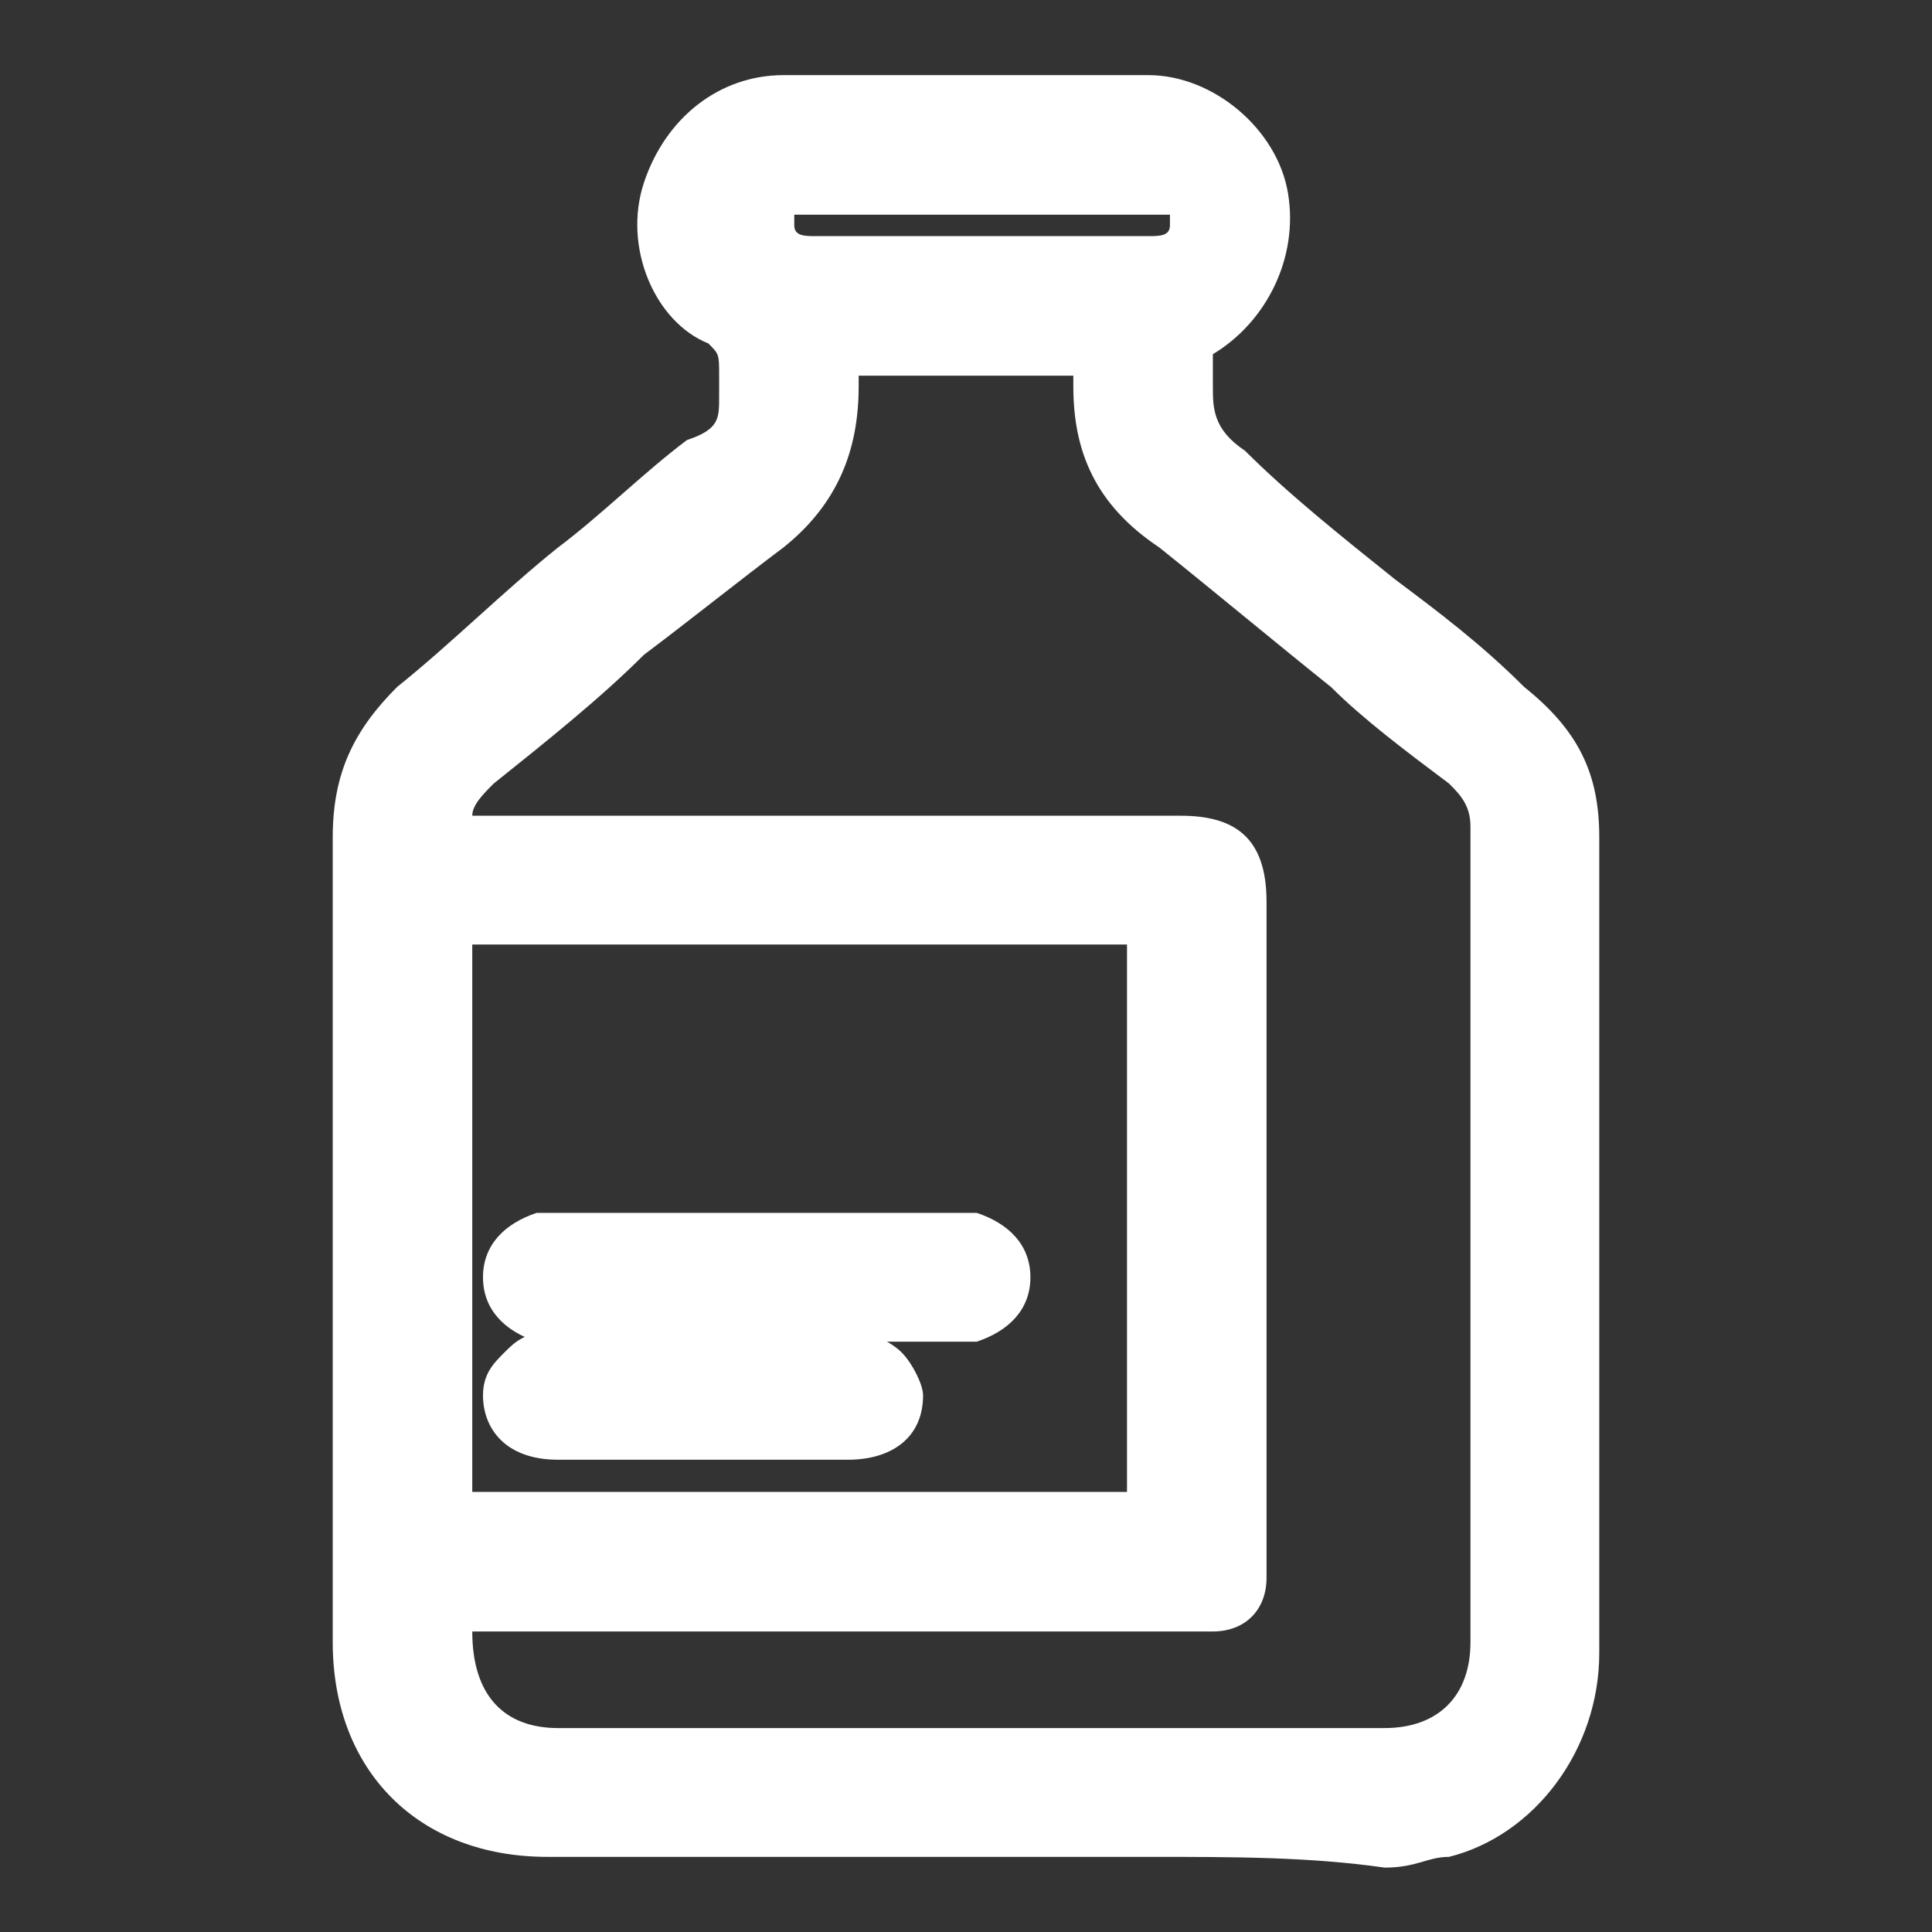
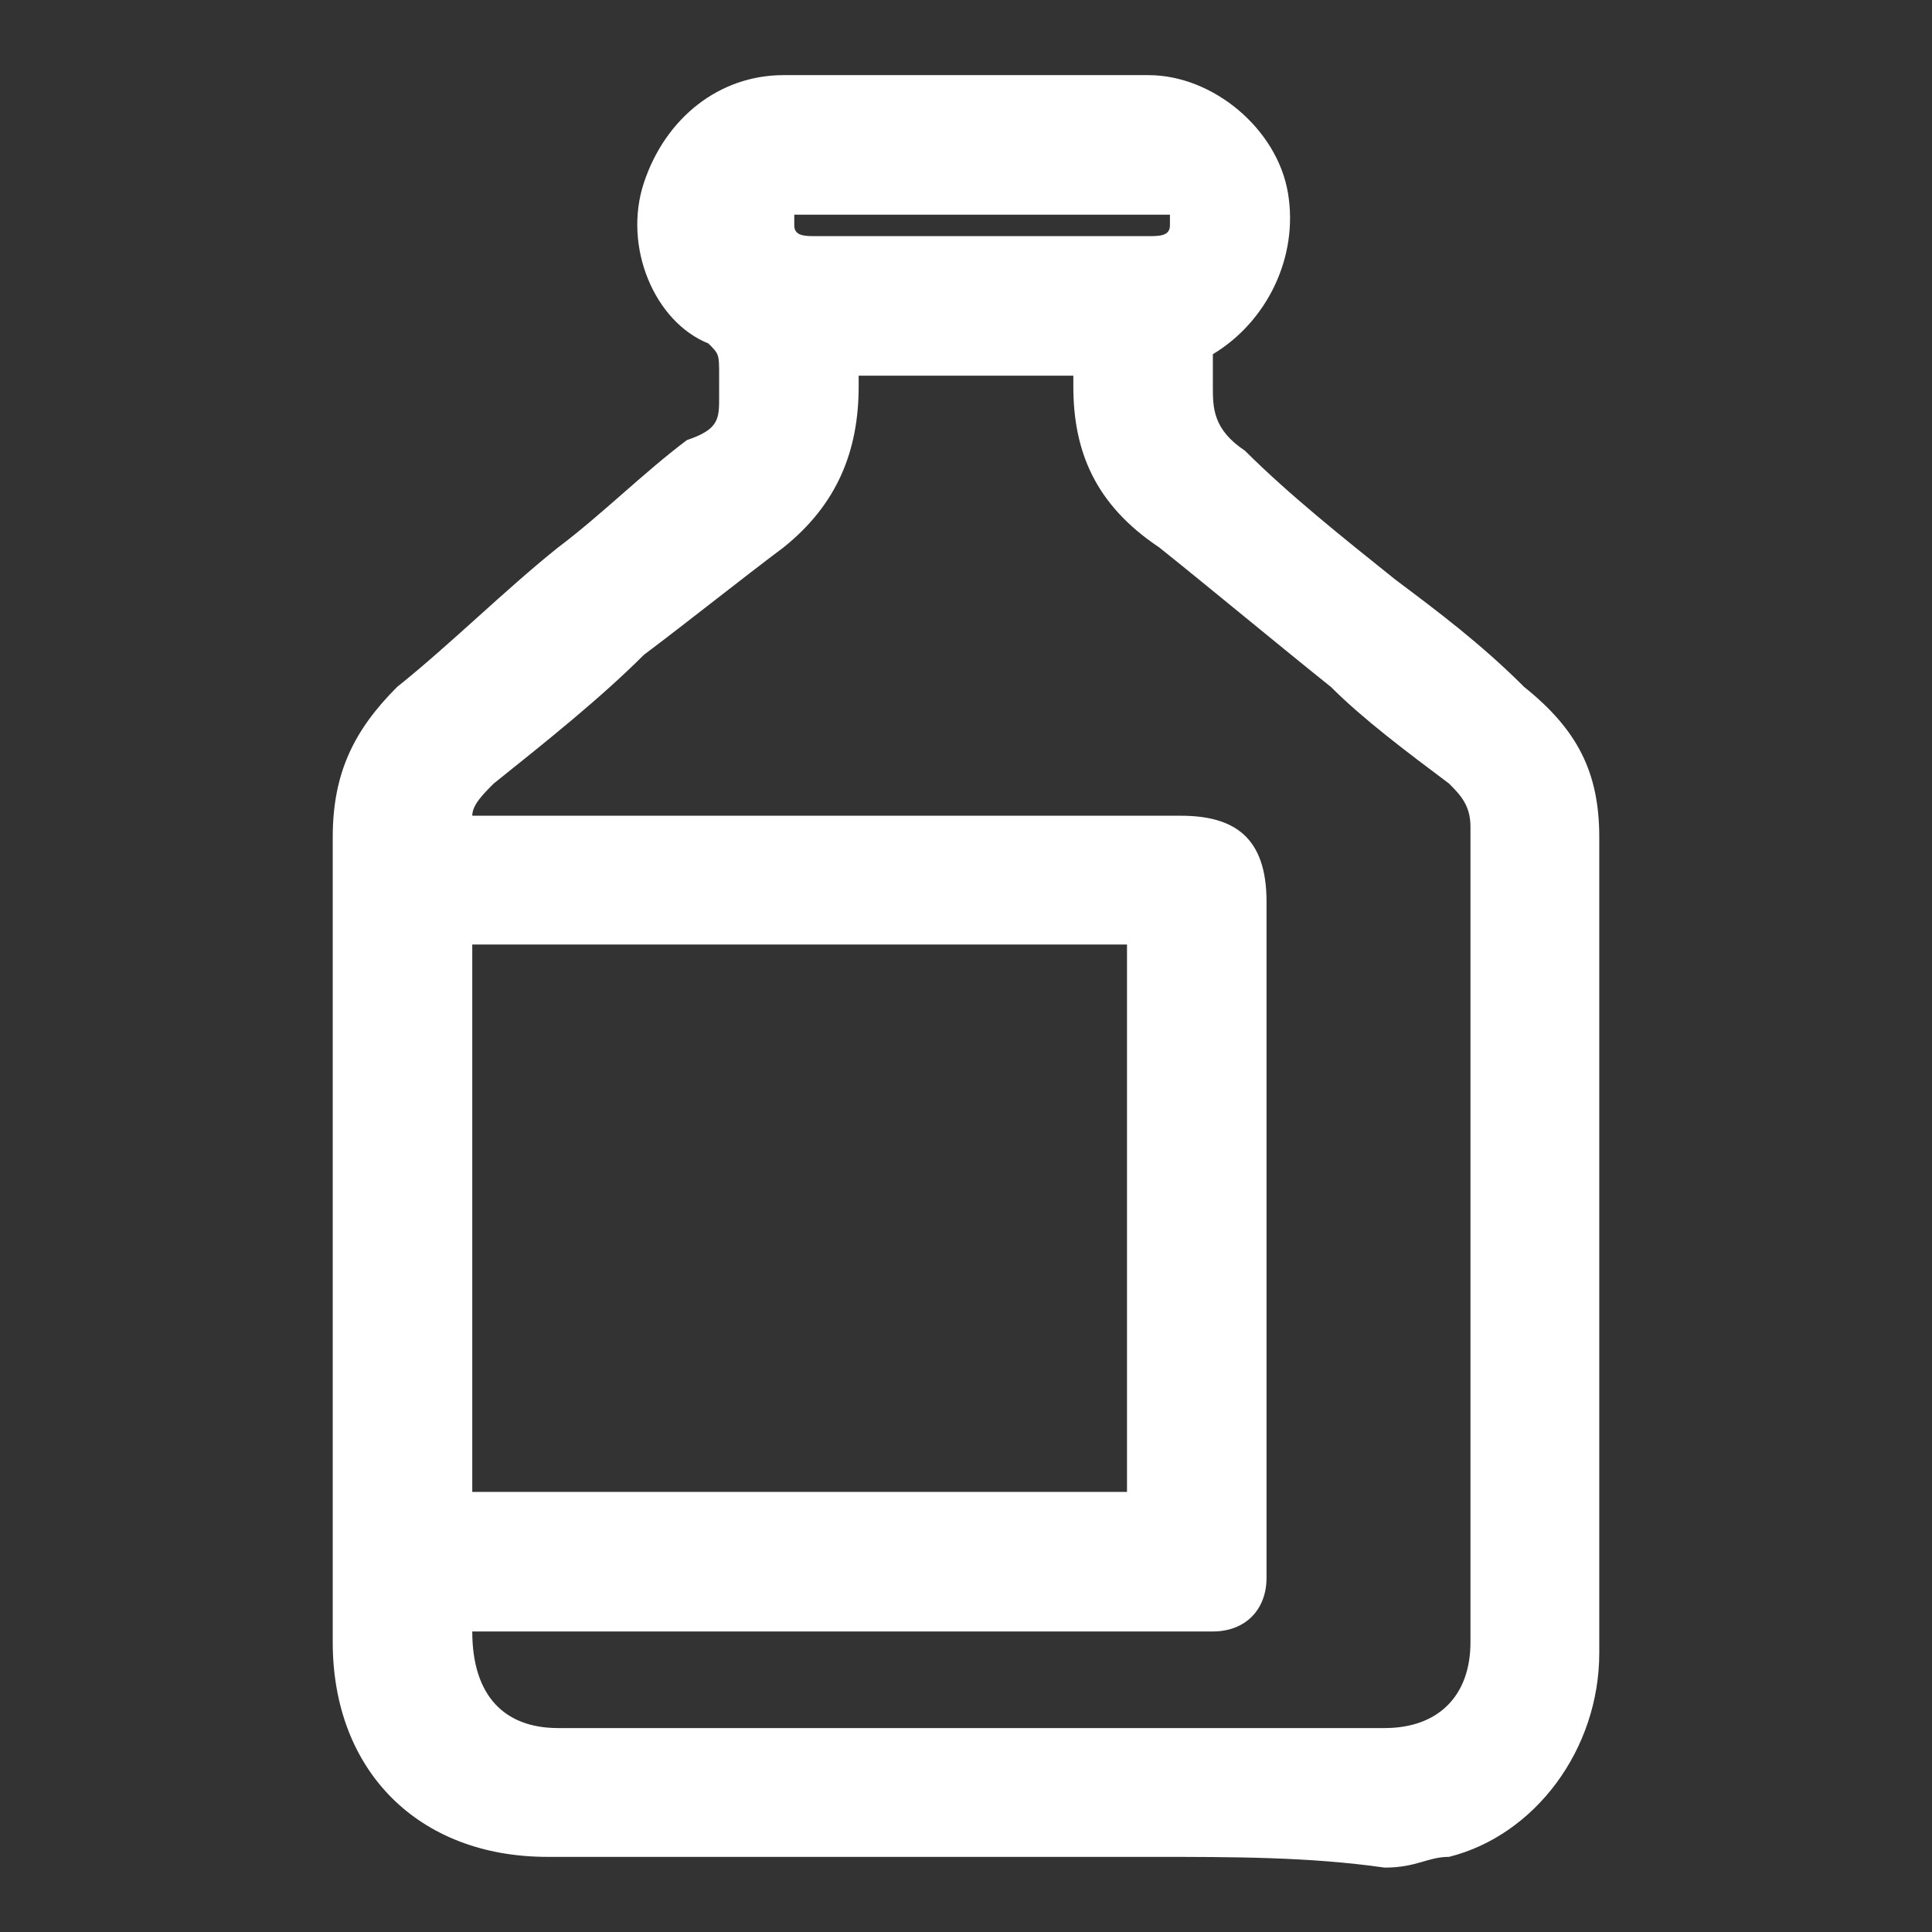
<svg xmlns="http://www.w3.org/2000/svg" id="Layer_1" x="0px" y="0px" viewBox="0 0 18 18" style="enable-background:new 0 0 18 18;" xml:space="preserve">
  <rect x="0" y="0" width="18" height="18" fill="#333333" stroke="none" />
  <style type="text/css"> .st0{fill:#FFFFFF;} </style>
  <g>
    <g>
      <path class="st0" d="M9,16.9c-1.3,0-2.6,0-3.8,0c-1,0-1.7-0.7-1.7-1.7c0-2.5,0-5,0-7.5c0-0.4,0.2-0.8,0.5-1.1 c0.9-0.8,1.9-1.5,2.8-2.3C7,4.2,7.1,4,7.1,3.7c0,0,0-0.1,0-0.1c0-0.3,0-0.5-0.3-0.6C6.4,2.7,6.2,2.2,6.4,1.8 c0.1-0.4,0.5-0.7,0.9-0.7c1.1,0,2.3,0,3.4,0c0.5,0,0.9,0.4,1,0.9c0.1,0.5-0.2,0.9-0.6,1.1c-0.1,0-0.2,0.1-0.2,0.2 c0,0.1,0,0.2,0,0.3c0,0.4,0.1,0.7,0.4,0.9c0.9,0.7,1.8,1.5,2.6,2.2c0.4,0.3,0.5,0.7,0.5,1.1c0,2.5,0,5,0,7.5 c0,0.8-0.5,1.4-1.2,1.6c-0.2,0-0.3,0.1-0.5,0.1C11.6,16.9,10.3,16.9,9,16.9z M4,7.9c0.1,0,0.1,0,0.2,0c2.2,0,4.5,0,6.7,0 c0.3,0,0.4,0.1,0.4,0.4c0,2,0,4.1,0,6.1c0,0.1,0,0.1,0,0.2c0,0.1-0.1,0.2-0.2,0.2c-0.1,0-0.1,0-0.2,0c-2.2,0-4.5,0-6.7,0 c-0.1,0-0.1,0-0.2,0c0,0.2,0,0.3,0,0.4c0,0.7,0.4,1.1,1.1,1.1c2.6,0,5.2,0,7.7,0c0.7,0,1.1-0.4,1.1-1.1c0-2.5,0-5.1,0-7.6 c0-0.3-0.1-0.5-0.3-0.7c-0.9-0.8-1.8-1.5-2.7-2.3c-0.4-0.3-0.6-0.7-0.5-1.2c0-0.2,0-0.3,0-0.5c-0.9,0-1.8,0-2.8,0 c0,0.2,0,0.3,0,0.5c0,0.5-0.2,0.9-0.6,1.2C6.2,5.5,5.3,6.3,4.4,7C4.1,7.3,4,7.5,4,7.9z M10.8,8.5c-2.3,0-4.5,0-6.8,0 c0,1.9,0,3.9,0,5.8c2.3,0,4.5,0,6.8,0C10.8,12.4,10.8,10.4,10.8,8.5z M9,2.6c0.5,0,1.1,0,1.6,0c0.3,0,0.5-0.2,0.5-0.5 c0-0.3-0.2-0.5-0.5-0.5c-1.1,0-2.1,0-3.2,0c-0.3,0-0.5,0.2-0.5,0.5c0,0.3,0.2,0.5,0.5,0.5C7.9,2.6,8.5,2.6,9,2.6z" />
      <path class="st0" d="M10.7,17.3c-0.3,0-0.6,0-0.9,0l-4.7,0c-1.2,0-2-0.8-2-2l0-2.9c0-1.5,0-3.1,0-4.6c0-0.6,0.2-1,0.6-1.4 c0.5-0.4,1-0.9,1.5-1.3c0.4-0.3,0.8-0.7,1.2-1C6.7,4,6.7,3.9,6.7,3.7c0-0.1,0-0.1,0-0.2c0-0.2,0-0.2-0.1-0.3C6.1,3,5.8,2.3,6,1.7 c0.2-0.6,0.7-1,1.3-1c1.1,0,2.3,0,3.4,0c0.6,0,1.2,0.5,1.3,1.1c0.1,0.6-0.2,1.2-0.7,1.5c0,0.1,0,0.2,0,0.3c0,0.2,0,0.4,0.3,0.6 C12,4.6,12.5,5,13,5.4c0.4,0.3,0.8,0.6,1.2,1c0.5,0.4,0.7,0.8,0.7,1.4c0,1.5,0,3.1,0,4.7l0,2.9c0,0.9-0.6,1.7-1.4,1.9 c-0.2,0-0.3,0.1-0.6,0.1C12.2,17.3,11.5,17.3,10.7,17.3z M4.4,15.2L4.4,15.2c0,0.6,0.3,0.9,0.8,0.9c2.6,0,5.2,0,7.7,0 c0.5,0,0.8-0.3,0.8-0.8l0-7.6c0-0.2-0.1-0.3-0.2-0.4c-0.4-0.3-0.8-0.6-1.1-0.9c-0.5-0.4-1.1-0.9-1.6-1.3C10.2,4.7,10,4.2,10,3.6 c0,0,0-0.1,0-0.1H8c0,0,0,0.1,0,0.1c0,0.6-0.2,1.1-0.7,1.5C6.9,5.4,6.4,5.8,6,6.1C5.6,6.5,5.1,6.9,4.6,7.3 C4.5,7.4,4.4,7.5,4.4,7.6H11c0.5,0,0.8,0.2,0.8,0.8v6.1c0,0.1,0,0.1,0,0.2c0,0.3-0.2,0.5-0.5,0.5c-0.1,0-0.2,0-0.3,0L4.4,15.2z M4.4,13.9h6.1V8.8H4.4V13.9z M9,2.2l0.5,0c0.4,0,0.8,0,1.2,0c0.1,0,0.2,0,0.2-0.1c0,0,0-0.1,0-0.1c0,0-0.1,0-0.1,0 c-1.1,0-2.1,0-3.2,0c-0.1,0-0.1,0-0.2,0c0,0,0,0.1,0,0.1c0,0.1,0.1,0.1,0.2,0.1l1.1,0L9,2.2z" />
    </g>
    <g>
-       <path class="st0" d="M7.1,11.6c0.6,0,1.2,0,1.8,0c0.1,0,0.1,0,0.2,0c0.1,0,0.2,0.1,0.2,0.2c0,0.1-0.1,0.2-0.2,0.3 c-0.1,0-0.1,0-0.2,0c-1.2,0-2.4,0-3.6,0c-0.1,0-0.1,0-0.2,0c-0.1,0-0.2-0.1-0.2-0.3c0-0.1,0.1-0.2,0.2-0.2c0.1,0,0.1,0,0.2,0 C5.9,11.6,6.5,11.6,7.1,11.6z" />
-       <path class="st0" d="M7,12.5c-0.6,0-1.2,0-1.8,0c0,0,0,0,0,0c-0.1,0-0.2,0-0.2,0c-0.3-0.1-0.5-0.3-0.5-0.6c0-0.3,0.2-0.5,0.5-0.6 c0.1,0,0.1,0,0.2,0l2.1,0l1.5,0c0.1,0,0.2,0,0.3,0c0.3,0.1,0.5,0.3,0.5,0.6c0,0.3-0.2,0.5-0.5,0.6c-0.1,0-0.2,0-0.3,0 C8.3,12.5,7.7,12.5,7,12.5z" />
-     </g>
+       </g>
    <g>
-       <path class="st0" d="M6.5,13.2c-0.4,0-0.9,0-1.3,0c-0.2,0-0.3-0.1-0.3-0.3c0-0.2,0.1-0.3,0.3-0.3c0.9,0,1.8,0,2.7,0 c0.2,0,0.3,0.1,0.3,0.3c0,0.2-0.1,0.3-0.3,0.3C7.4,13.2,7,13.2,6.5,13.2z" />
-       <path class="st0" d="M6.9,13.6l-0.4,0l-0.4,0l-0.9,0c-0.5,0-0.7-0.3-0.7-0.6c0-0.2,0.1-0.3,0.2-0.4c0.1-0.1,0.2-0.2,0.5-0.2 c0.9,0,1.8,0,2.7,0c0.2,0,0.4,0.1,0.5,0.2c0.1,0.1,0.2,0.3,0.2,0.4c0,0.4-0.3,0.6-0.7,0.6L6.9,13.6z" />
-     </g>
+       </g>
  </g>
</svg>